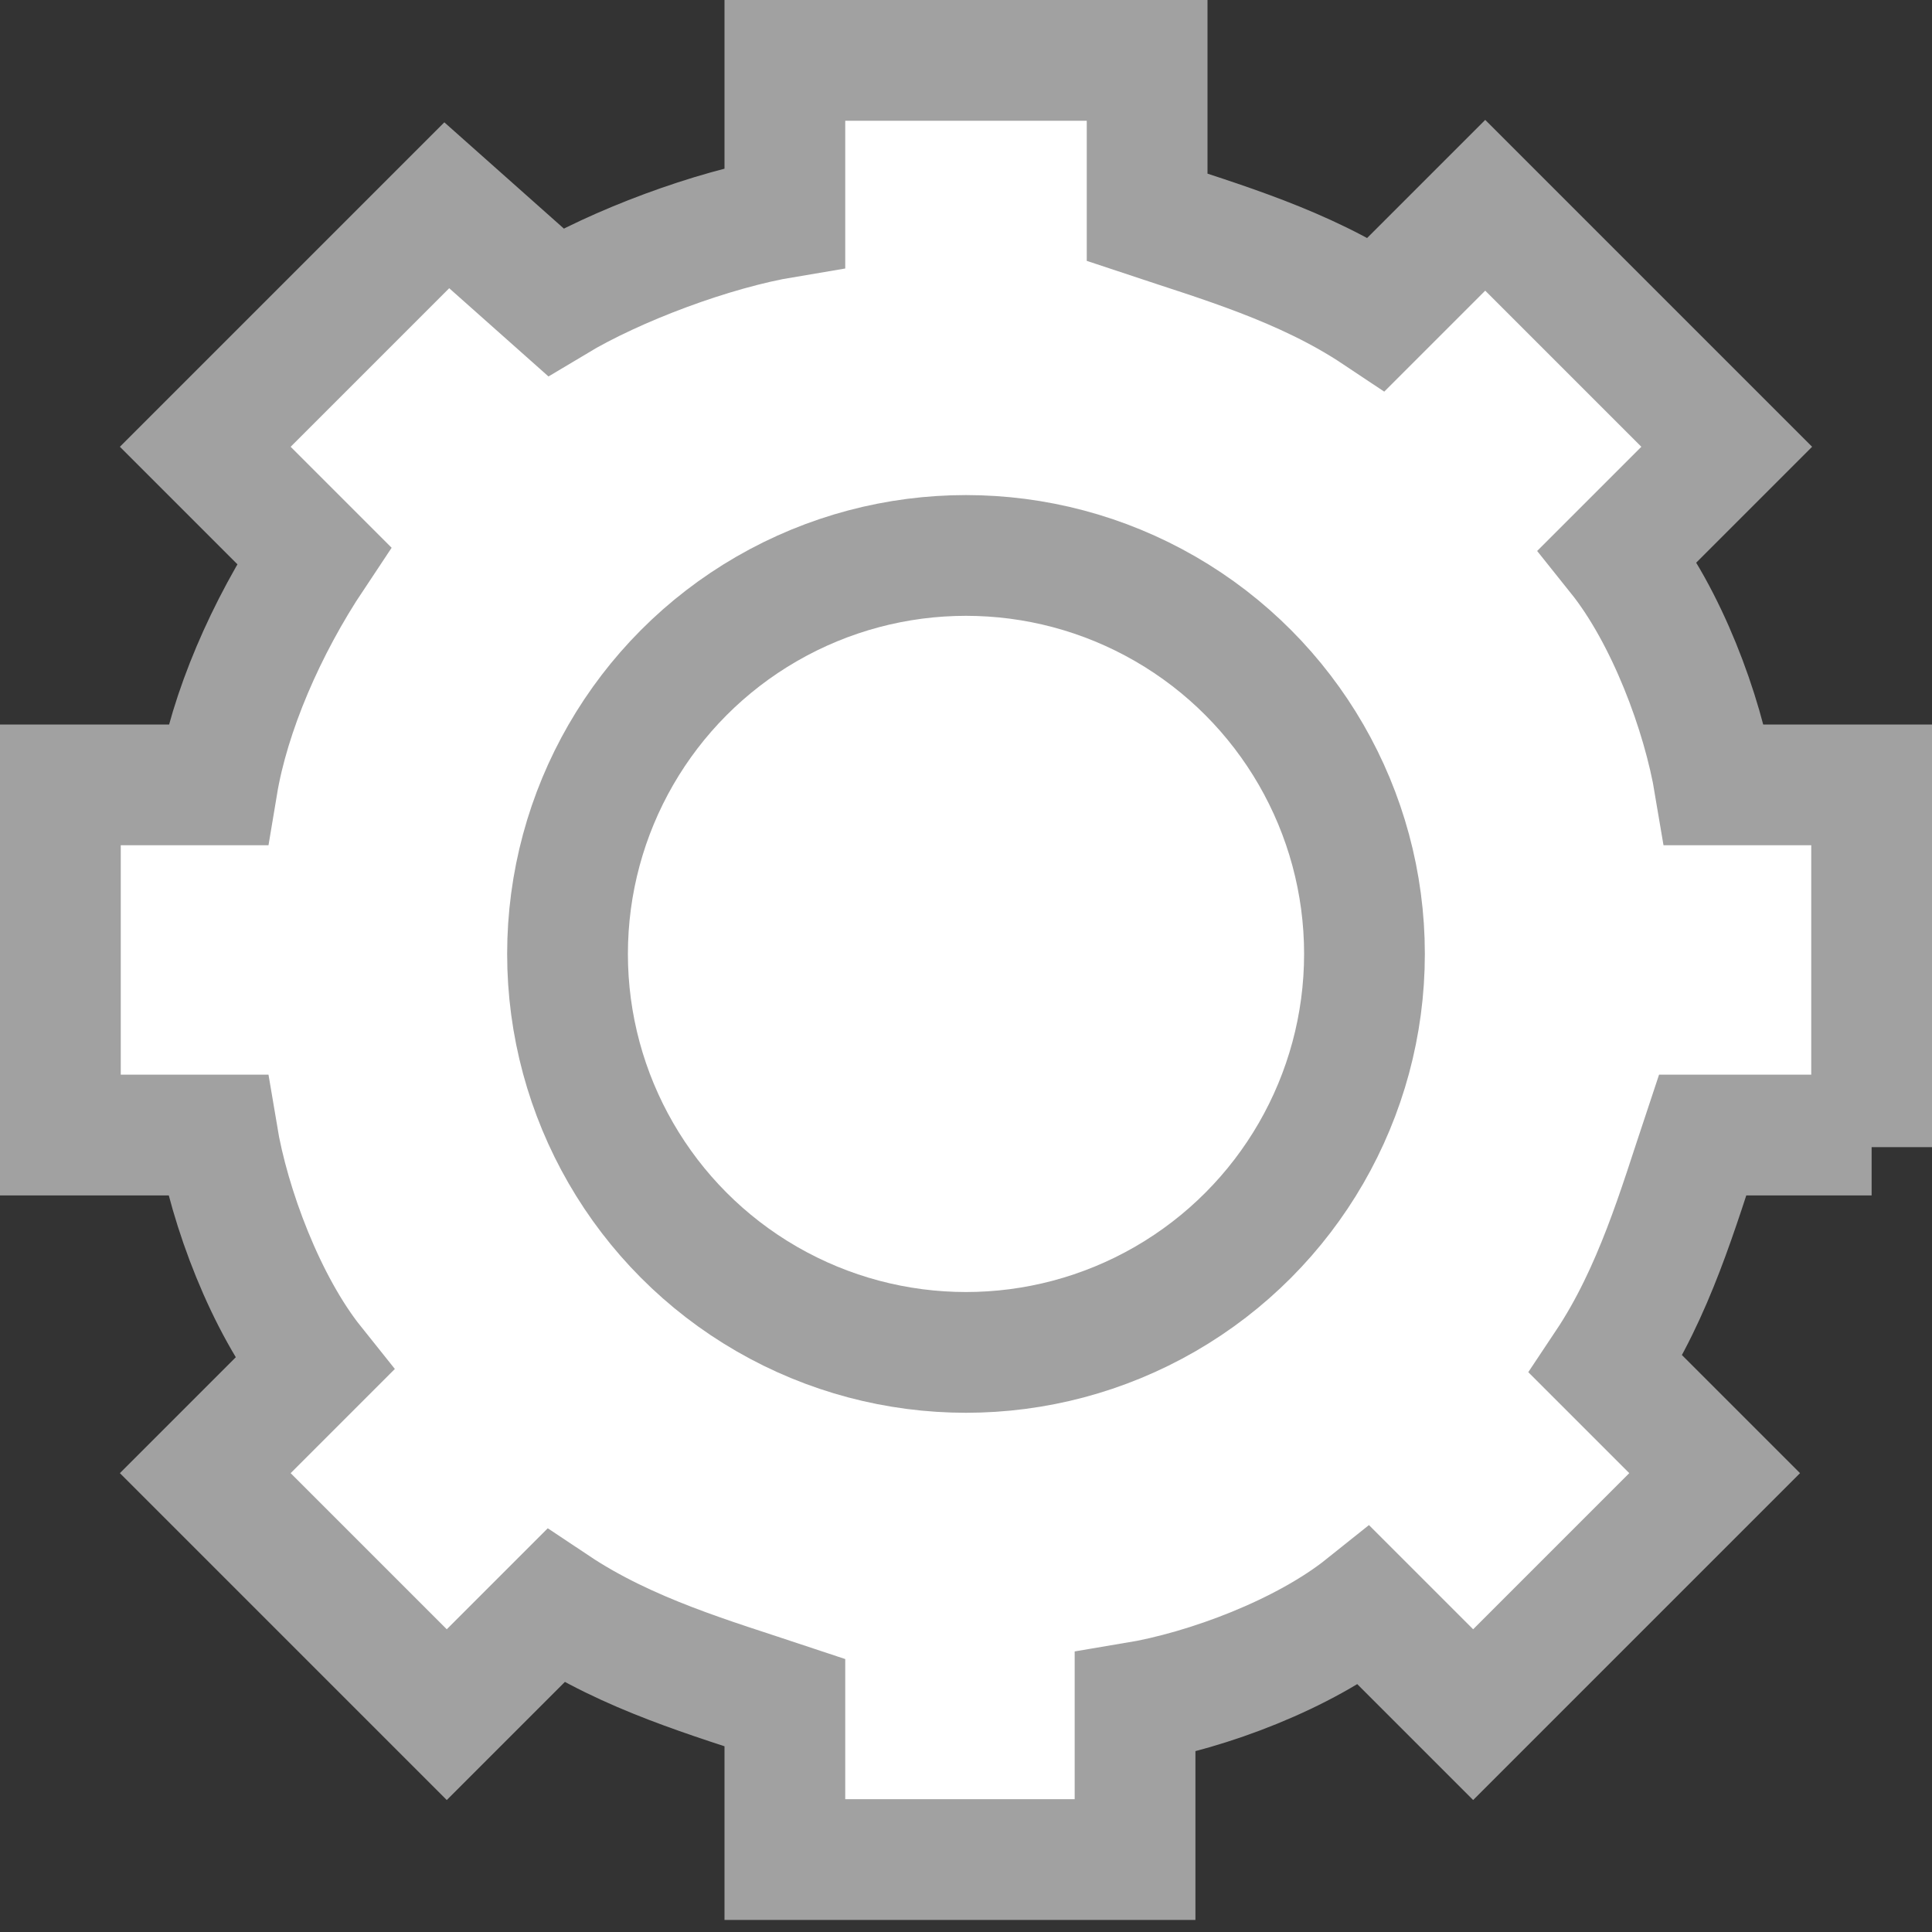
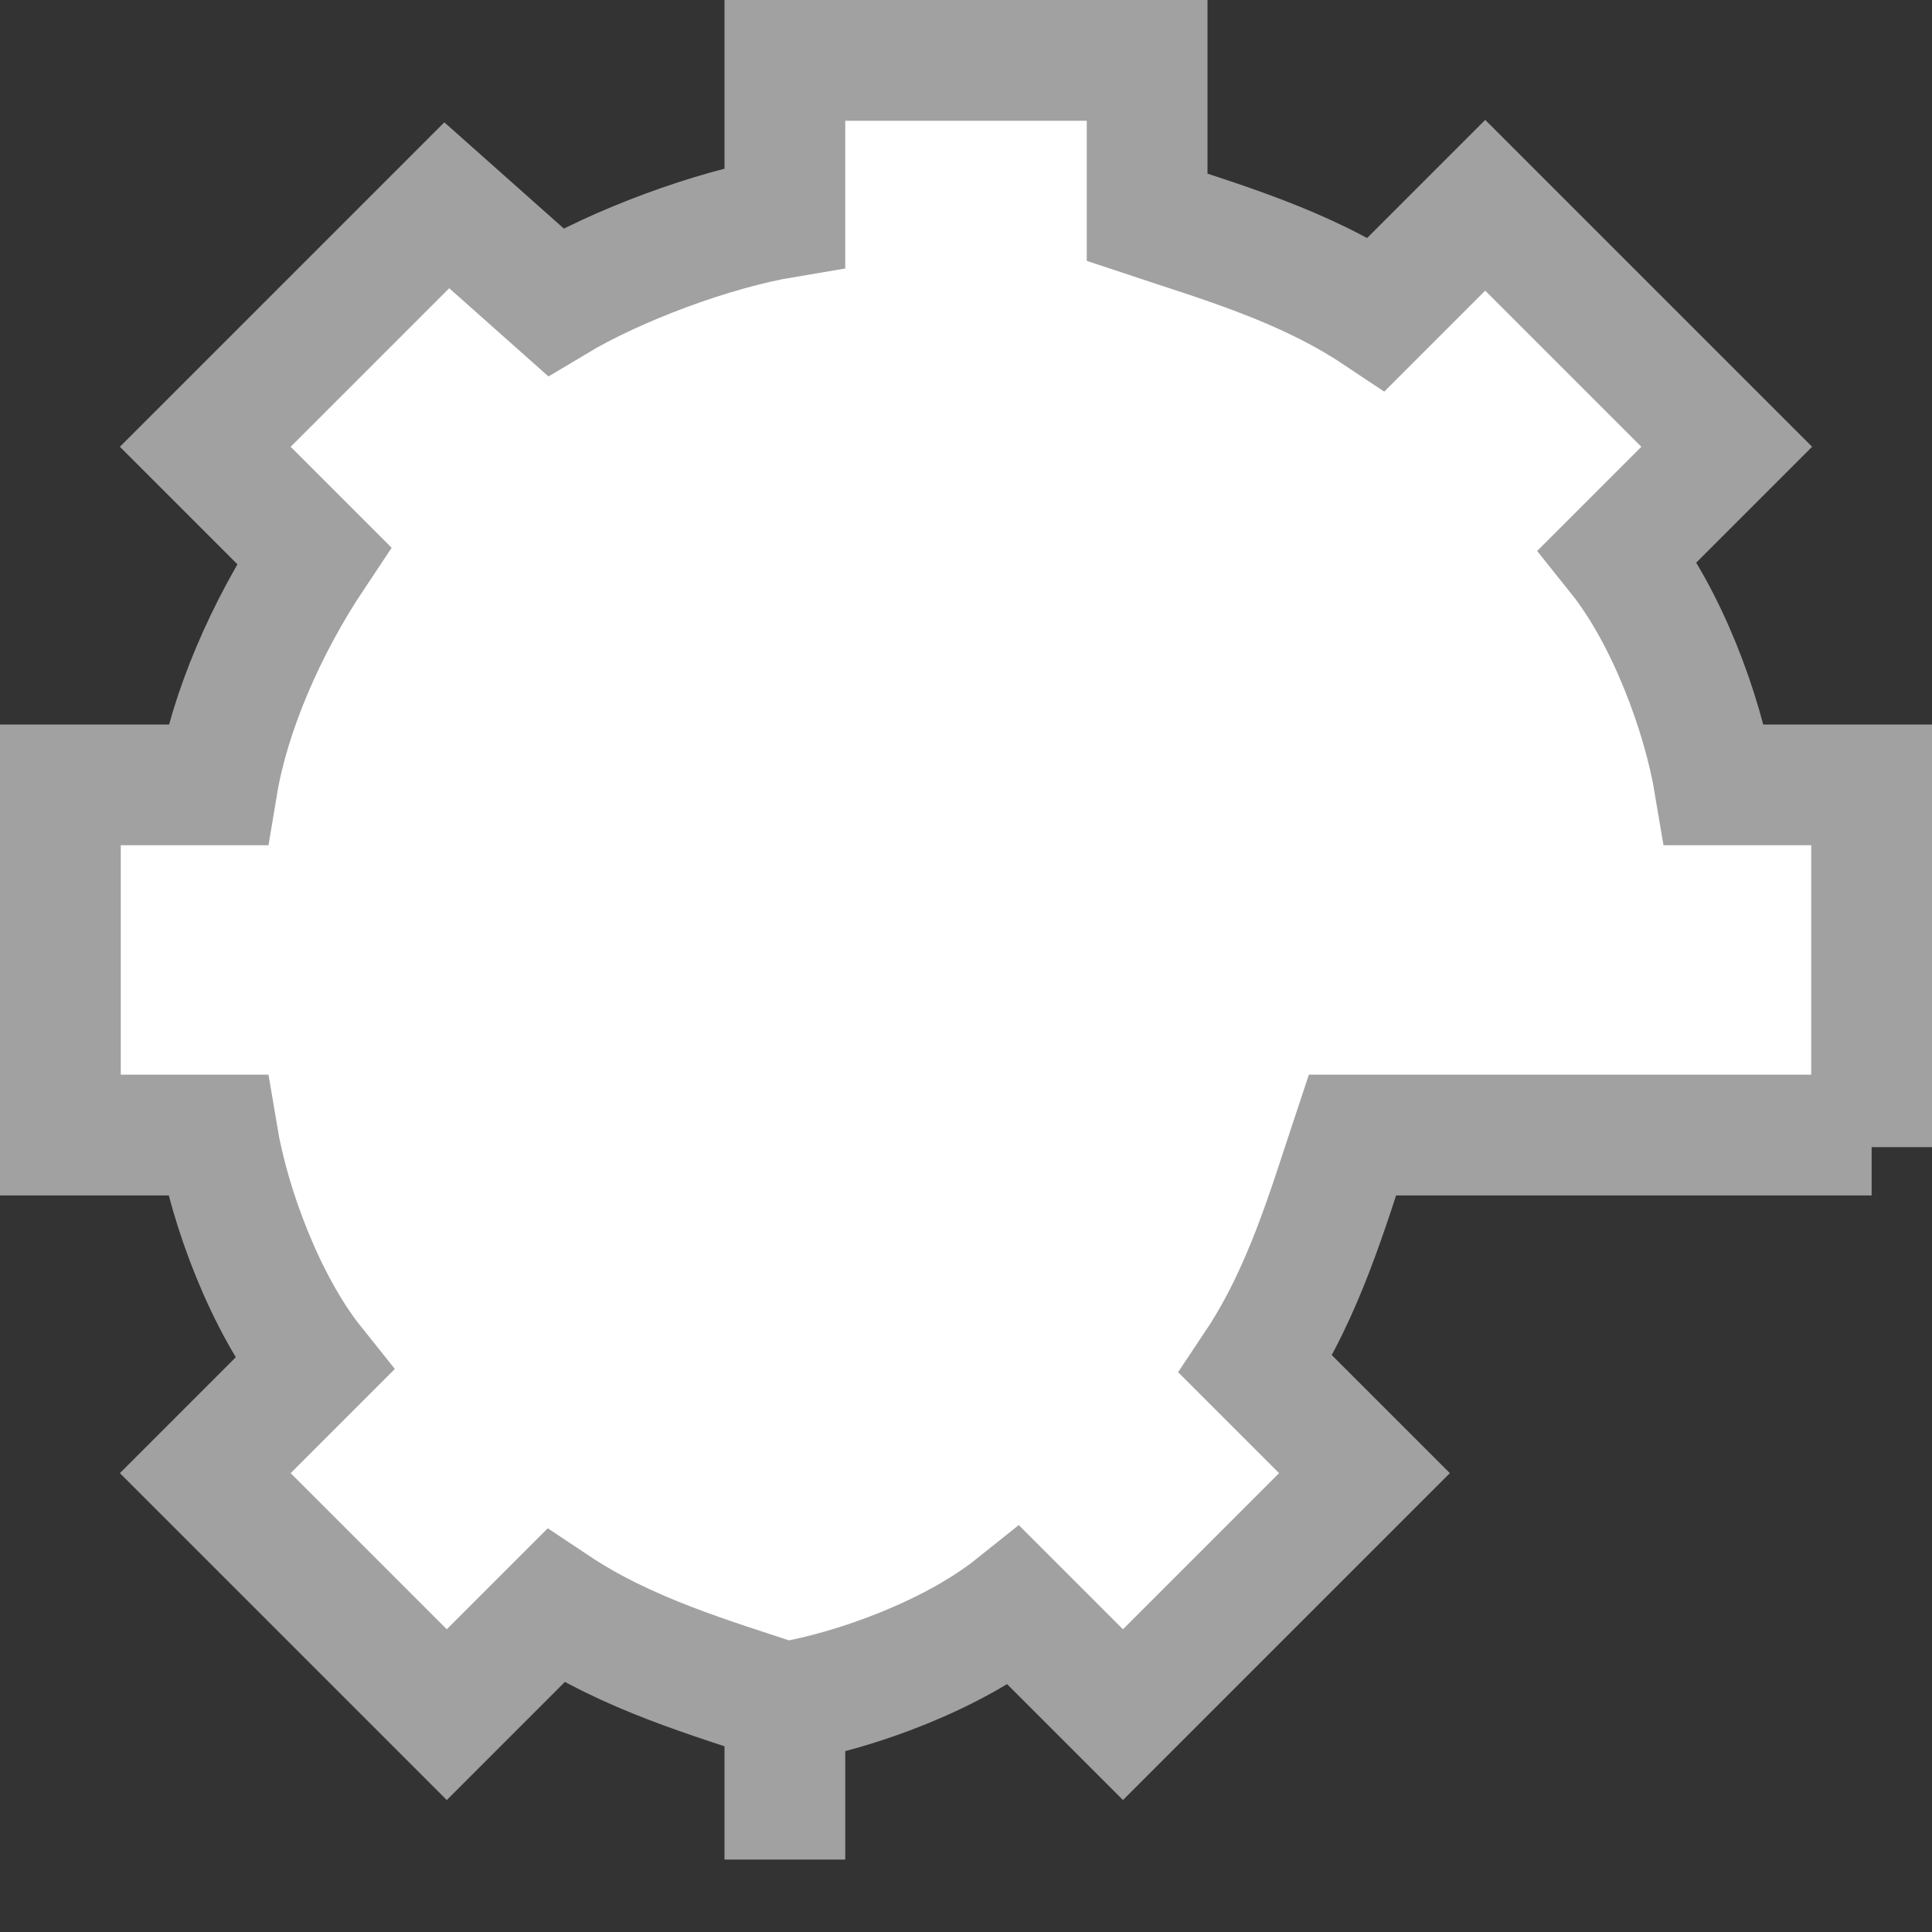
<svg xmlns="http://www.w3.org/2000/svg" version="1.1" id="Layer_1" x="0px" y="0px" viewBox="0 0 16 16" style="enable-background:new 0 0 16 16;" xml:space="preserve">
  <rect x="0" y="0" width="16" height="16" fill="#333333" stroke="none" />
  <style type="text/css">
	.st0{fill:#FFFFFF;stroke:#A1A1A1;stroke-miterlimit:10;}
</style>
  <g>
    <g>
-       <path class="st0" d="M15.5,9.5V6.5h-1.3c-0.1-0.6-0.4-1.4-0.8-1.9l0.9-0.9l-2-2l-0.9,0.9c-0.6-0.4-1.3-0.6-1.9-0.8V0.5H6.5v1.3    C5.9,1.9,5.1,2.2,4.6,2.5L3.7,1.7l-2,2l0.9,0.9C2.2,5.2,1.9,5.9,1.8,6.5H0.5v2.9h1.3c0.1,0.6,0.4,1.4,0.8,1.9l-0.9,0.9l2,2    l0.9-0.9c0.6,0.4,1.3,0.6,1.9,0.8v1.3h2.9v-1.3c0.6-0.1,1.4-0.4,1.9-0.8l0.9,0.9l2-2l-0.9-0.9c0.4-0.6,0.6-1.3,0.8-1.9H15.5z" />
-       <circle class="st0" cx="8" cy="7.9" r="3.3" />
+       <path class="st0" d="M15.5,9.5V6.5h-1.3c-0.1-0.6-0.4-1.4-0.8-1.9l0.9-0.9l-2-2l-0.9,0.9c-0.6-0.4-1.3-0.6-1.9-0.8V0.5H6.5v1.3    C5.9,1.9,5.1,2.2,4.6,2.5L3.7,1.7l-2,2l0.9,0.9C2.2,5.2,1.9,5.9,1.8,6.5H0.5v2.9h1.3c0.1,0.6,0.4,1.4,0.8,1.9l-0.9,0.9l2,2    l0.9-0.9c0.6,0.4,1.3,0.6,1.9,0.8v1.3v-1.3c0.6-0.1,1.4-0.4,1.9-0.8l0.9,0.9l2-2l-0.9-0.9c0.4-0.6,0.6-1.3,0.8-1.9H15.5z" />
    </g>
  </g>
</svg>